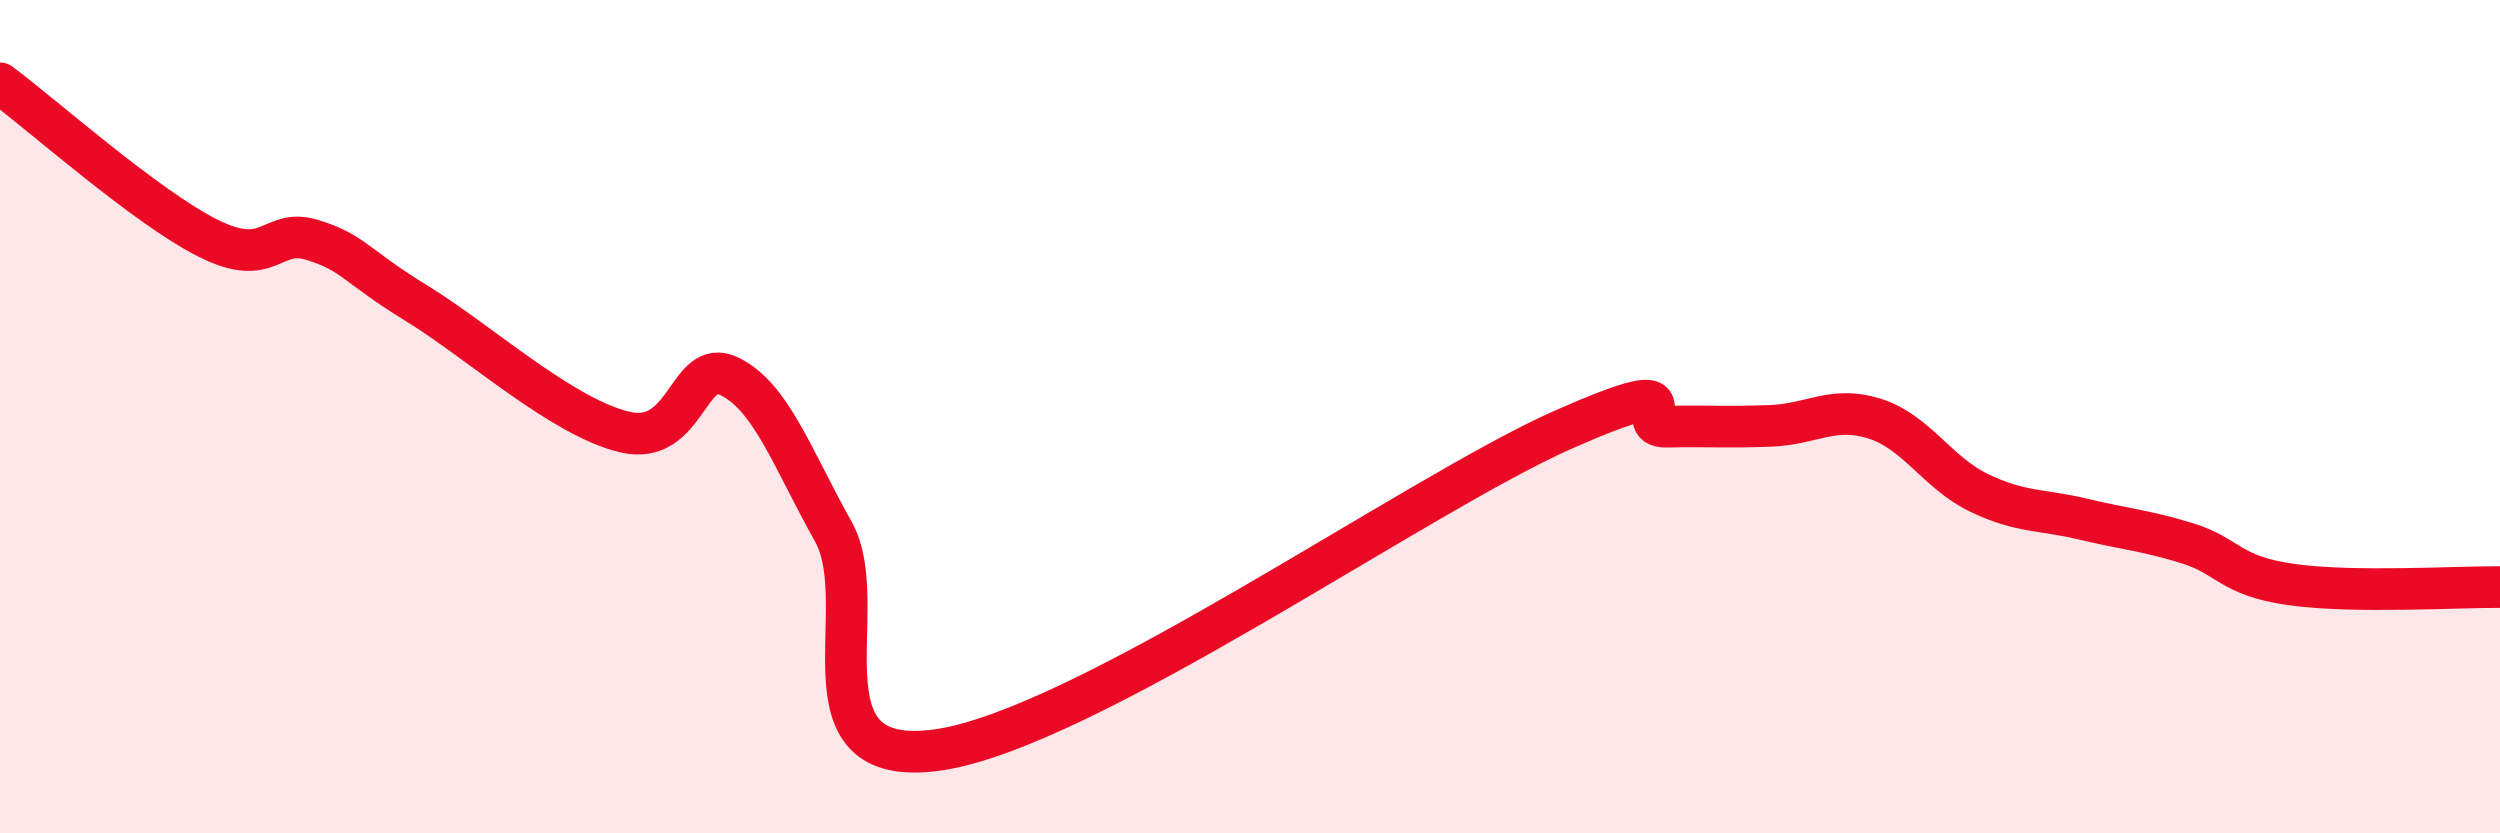
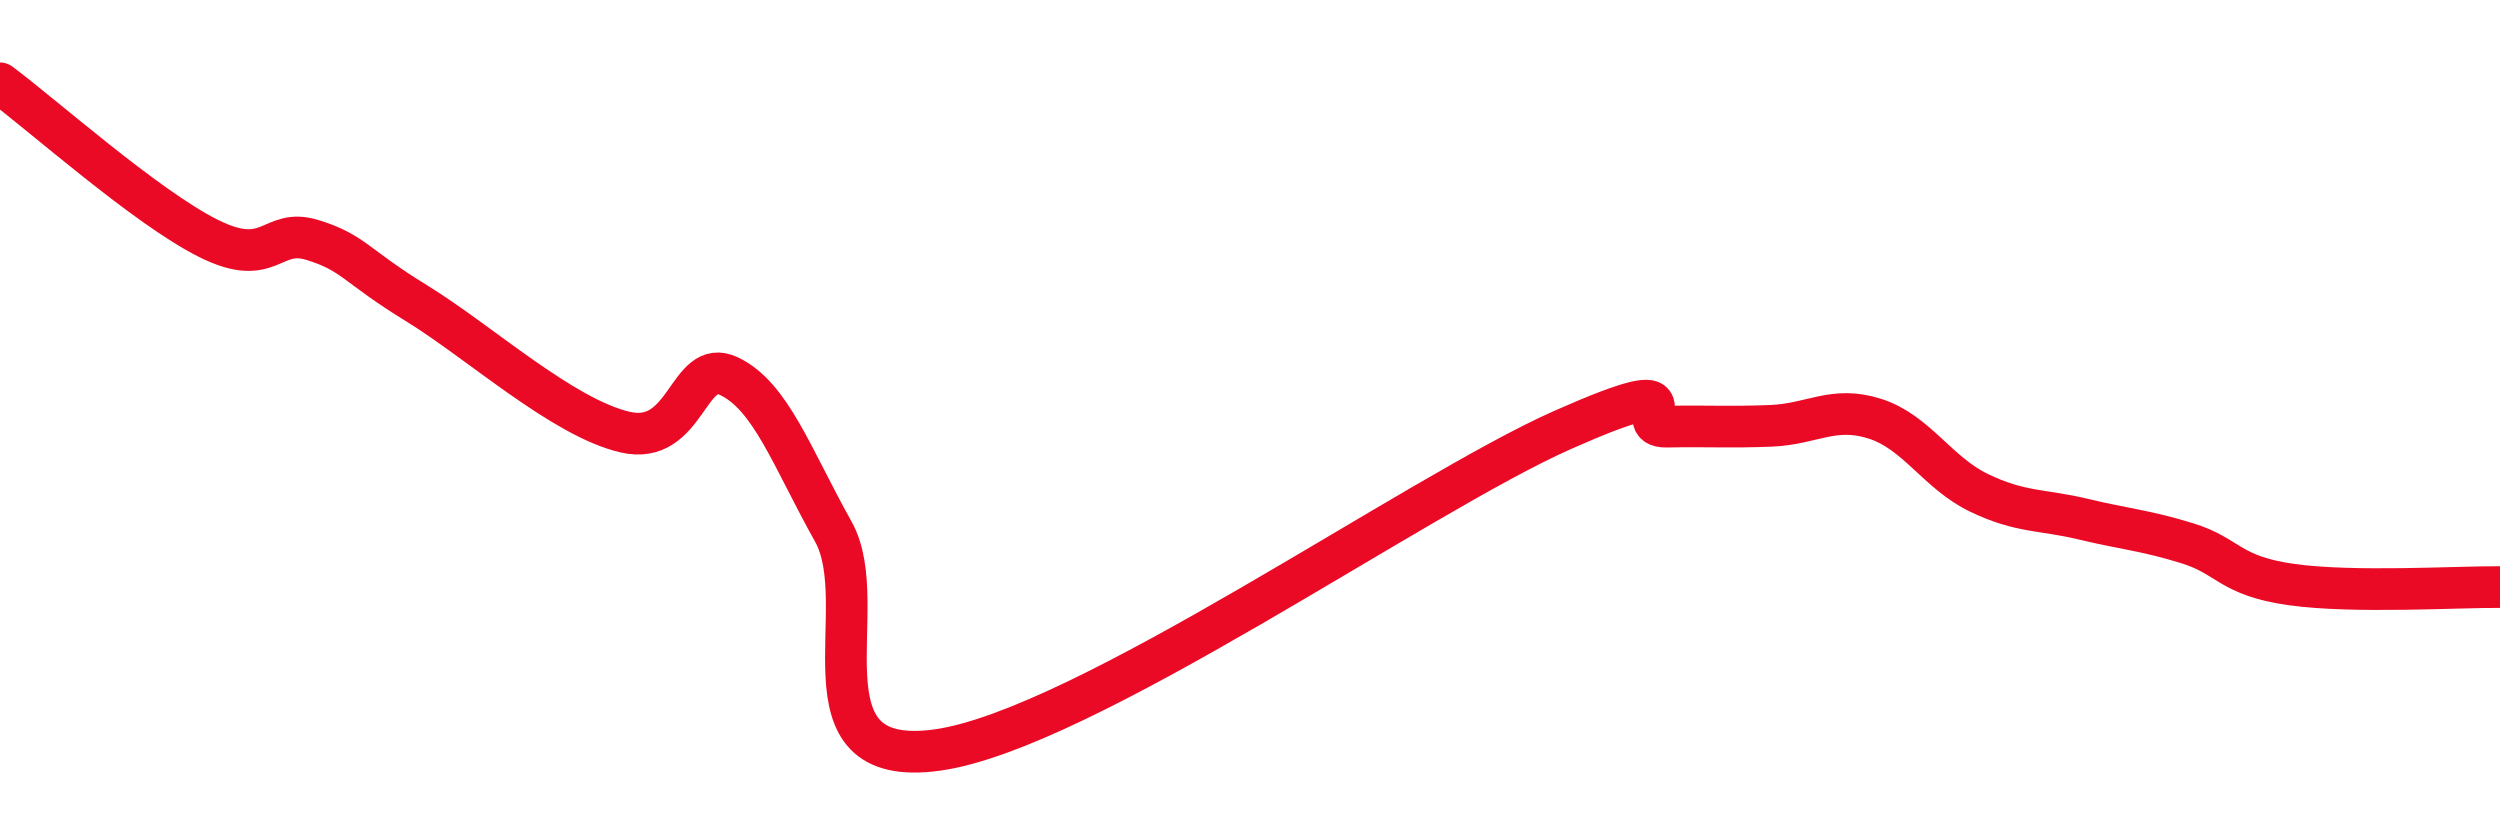
<svg xmlns="http://www.w3.org/2000/svg" width="60" height="20" viewBox="0 0 60 20">
-   <path d="M 0,2 C 1,2.74 3.5,4.97 5,5.72 C 6.5,6.47 6.5,5.45 7.5,5.76 C 8.5,6.07 8.5,6.36 10,7.28 C 11.5,8.2 13.5,10.02 15,10.37 C 16.5,10.72 16.5,8.55 17.5,9.03 C 18.5,9.51 19,10.97 20,12.76 C 21,14.55 19,18.49 22.5,18 C 26,17.51 34,11.87 37.5,10.32 C 41,8.77 39,10.26 40,10.24 C 41,10.22 41.5,10.26 42.5,10.22 C 43.5,10.18 44,9.73 45,10.05 C 46,10.37 46.5,11.35 47.5,11.83 C 48.5,12.31 49,12.22 50,12.46 C 51,12.7 51.5,12.73 52.5,13.04 C 53.5,13.35 53.5,13.82 55,14.03 C 56.5,14.24 59,14.08 60,14.09L60 20L0 20Z" fill="#EB0A25" opacity="0.1" stroke-linecap="round" stroke-linejoin="round" />
  <path d="M 0,2 C 1,2.74 3.5,4.97 5,5.72 C 6.5,6.47 6.5,5.45 7.5,5.76 C 8.5,6.07 8.5,6.36 10,7.28 C 11.5,8.2 13.5,10.02 15,10.37 C 16.5,10.72 16.5,8.55 17.5,9.03 C 18.5,9.51 19,10.97 20,12.76 C 21,14.55 19,18.49 22.5,18 C 26,17.51 34,11.87 37.5,10.32 C 41,8.77 39,10.26 40,10.24 C 41,10.22 41.5,10.26 42.5,10.22 C 43.5,10.18 44,9.73 45,10.05 C 46,10.37 46.5,11.35 47.5,11.83 C 48.5,12.31 49,12.22 50,12.46 C 51,12.7 51.5,12.73 52.5,13.04 C 53.5,13.35 53.5,13.82 55,14.03 C 56.5,14.24 59,14.08 60,14.09" stroke="#EB0A25" stroke-width="1" fill="none" stroke-linecap="round" stroke-linejoin="round" />
</svg>